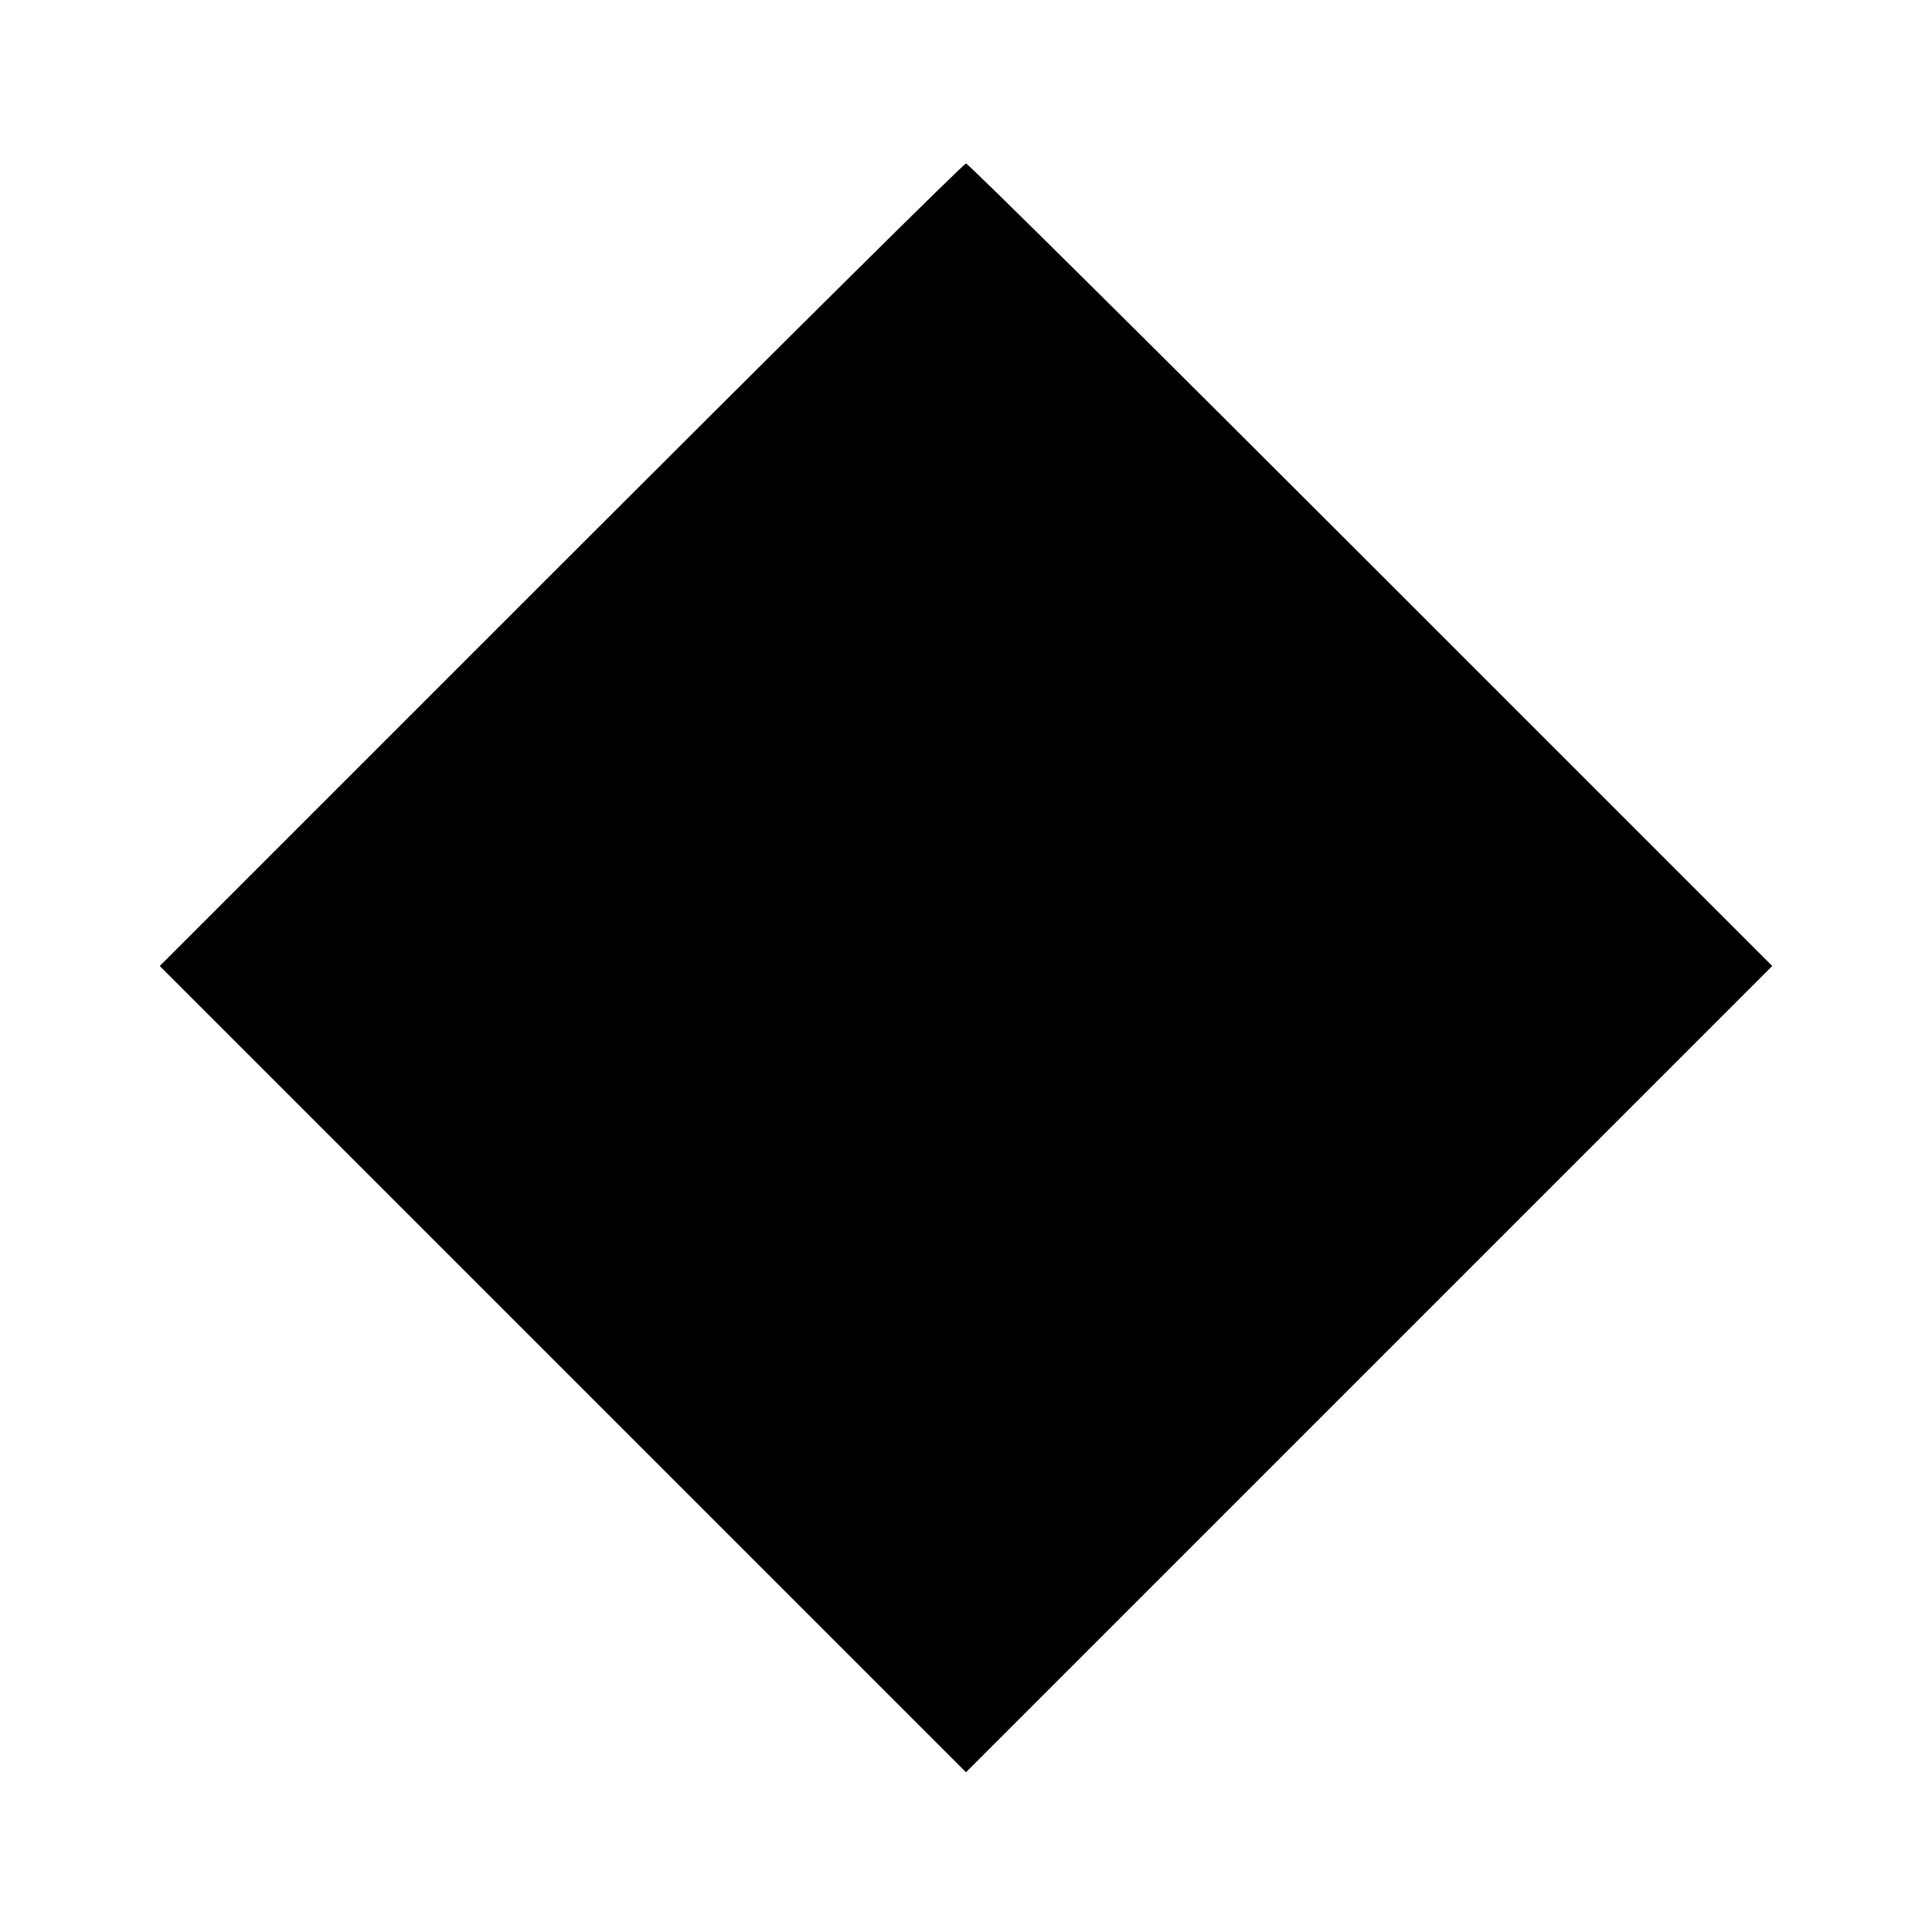
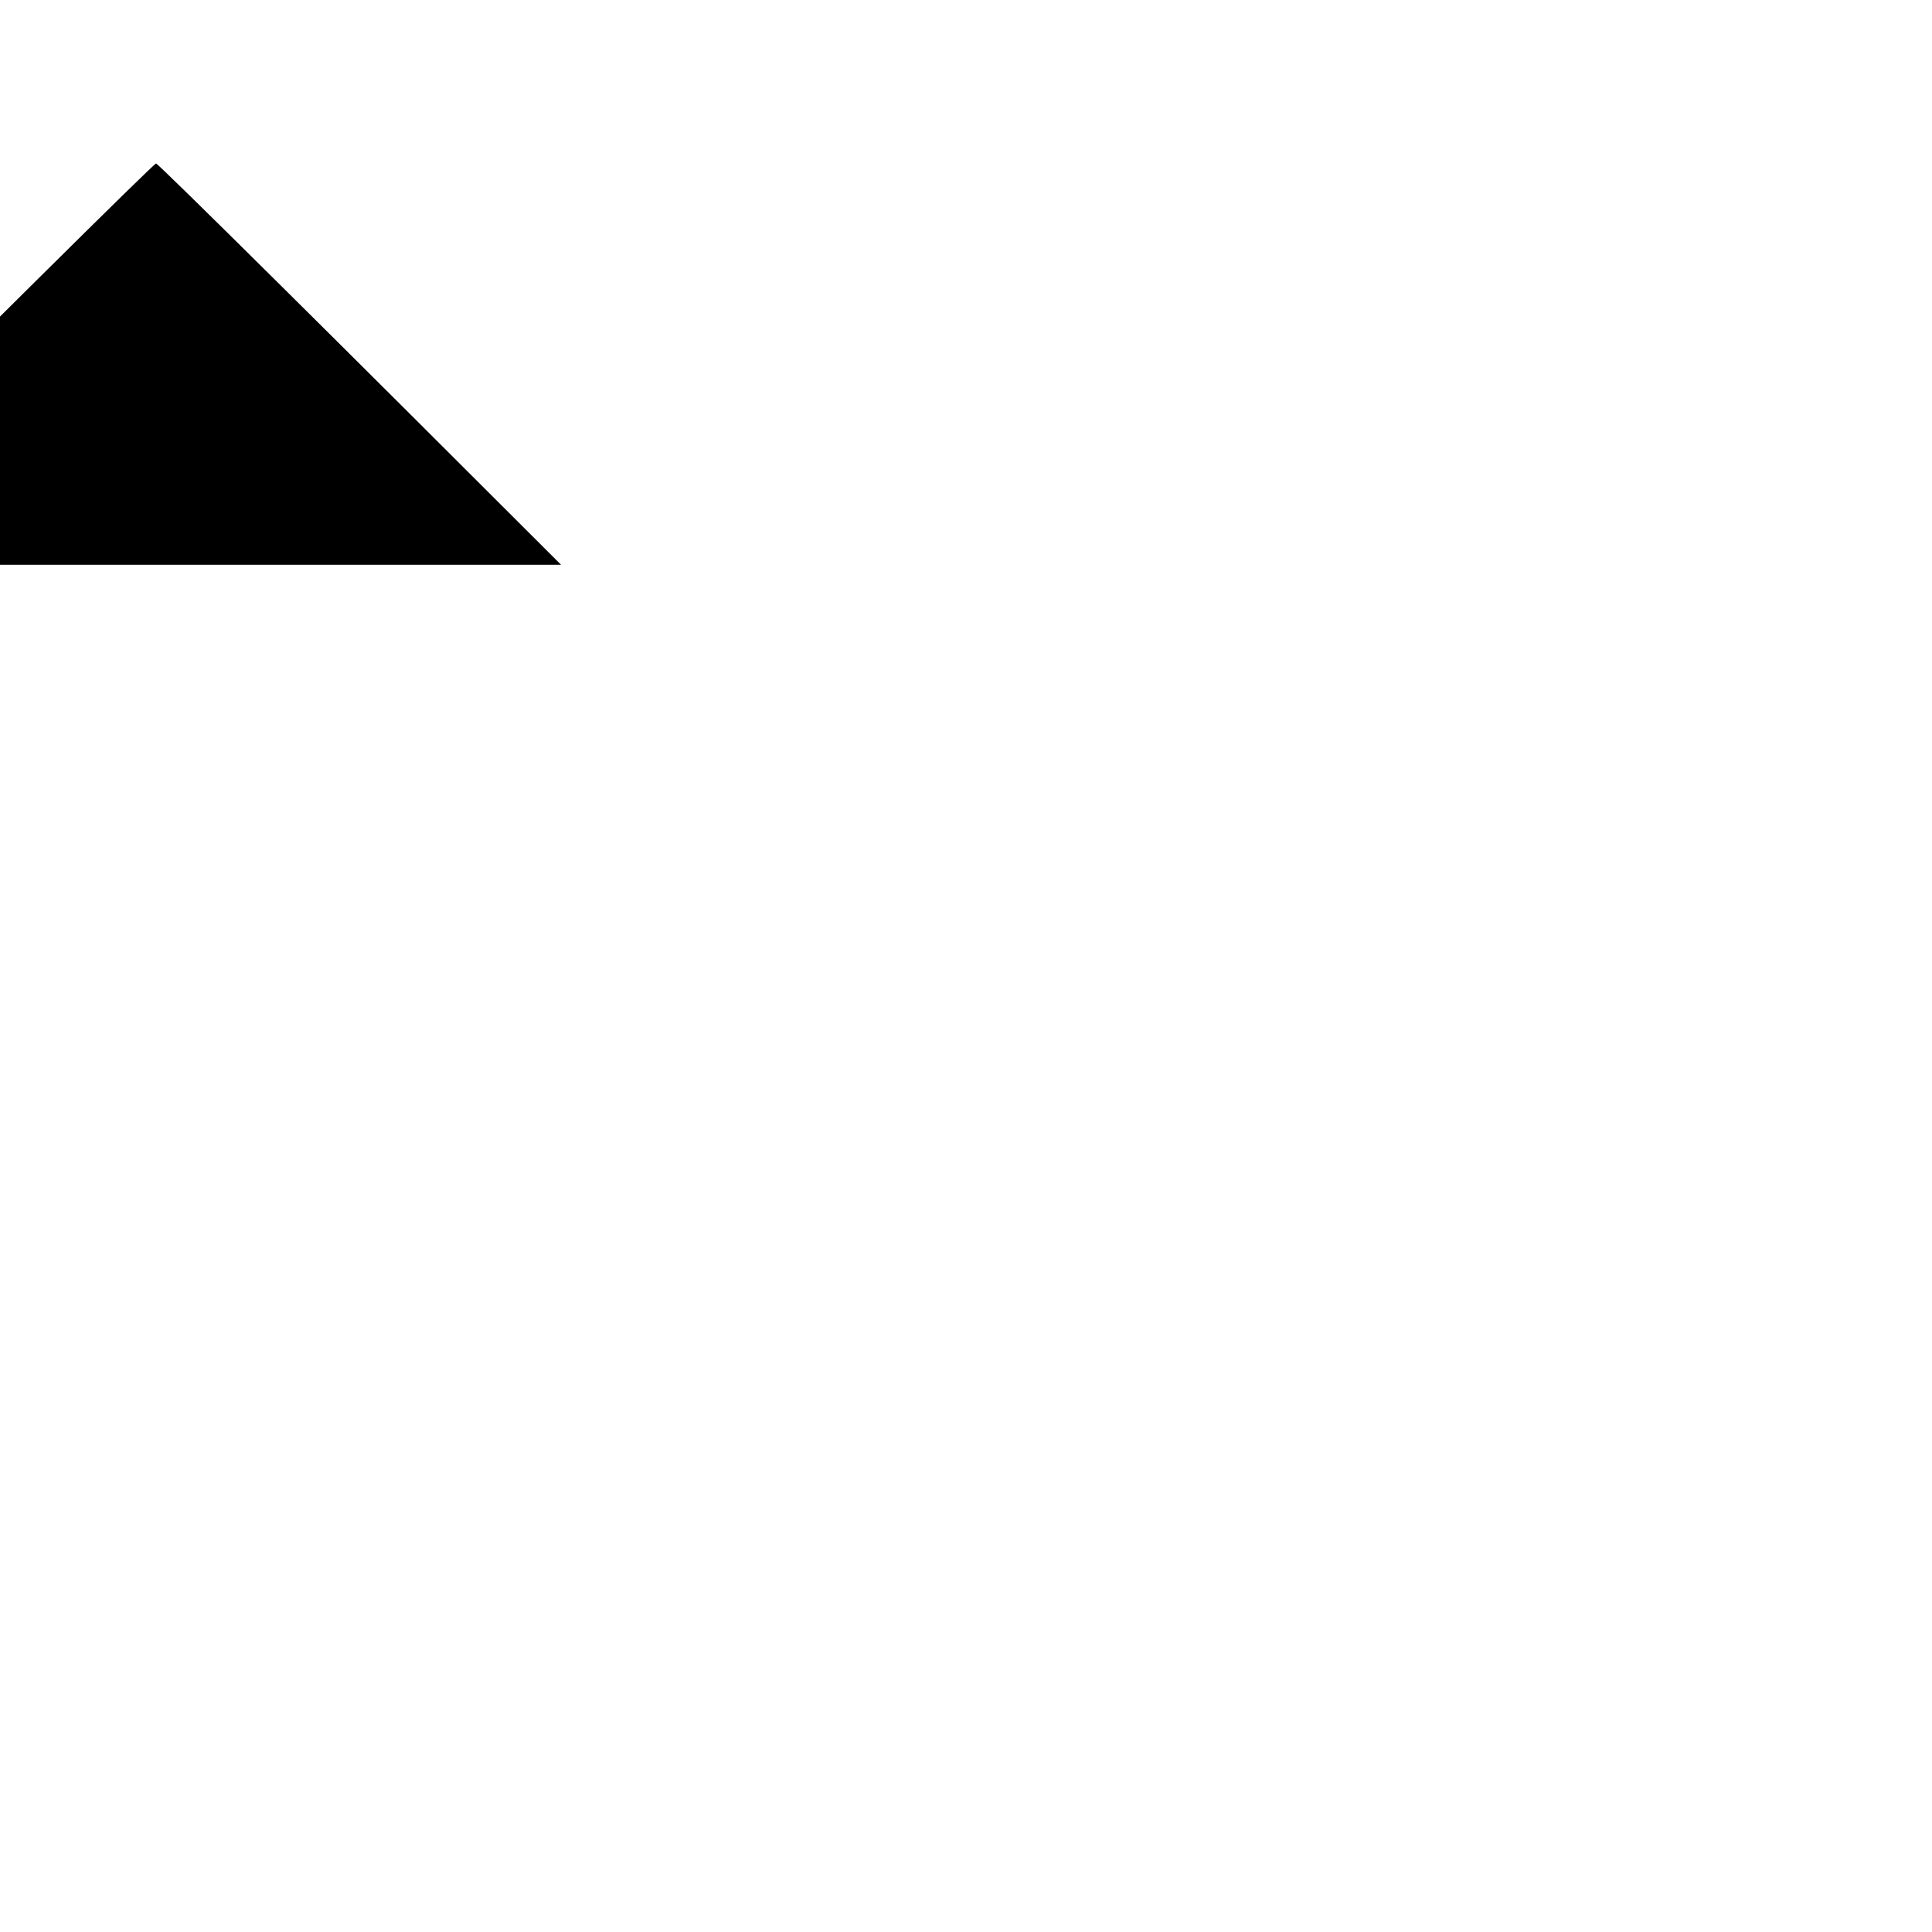
<svg xmlns="http://www.w3.org/2000/svg" version="1.0" width="260pt" height="260pt" viewBox="0 0 260 260" preserveAspectRatio="xMidYMid meet">
  <g transform="translate(0,260) scale(0.1,-0.1)" fill="#000000" stroke="none">
-     <path d="M755 1840 l-540 -540 543 -543 542 -542 542 542 543 543 -540 540 c-297 297 -542 540 -545 540 -3 0 -248 -243 -545 -540z" />
+     <path d="M755 1840 c-297 297 -542 540 -545 540 -3 0 -248 -243 -545 -540z" />
  </g>
</svg>